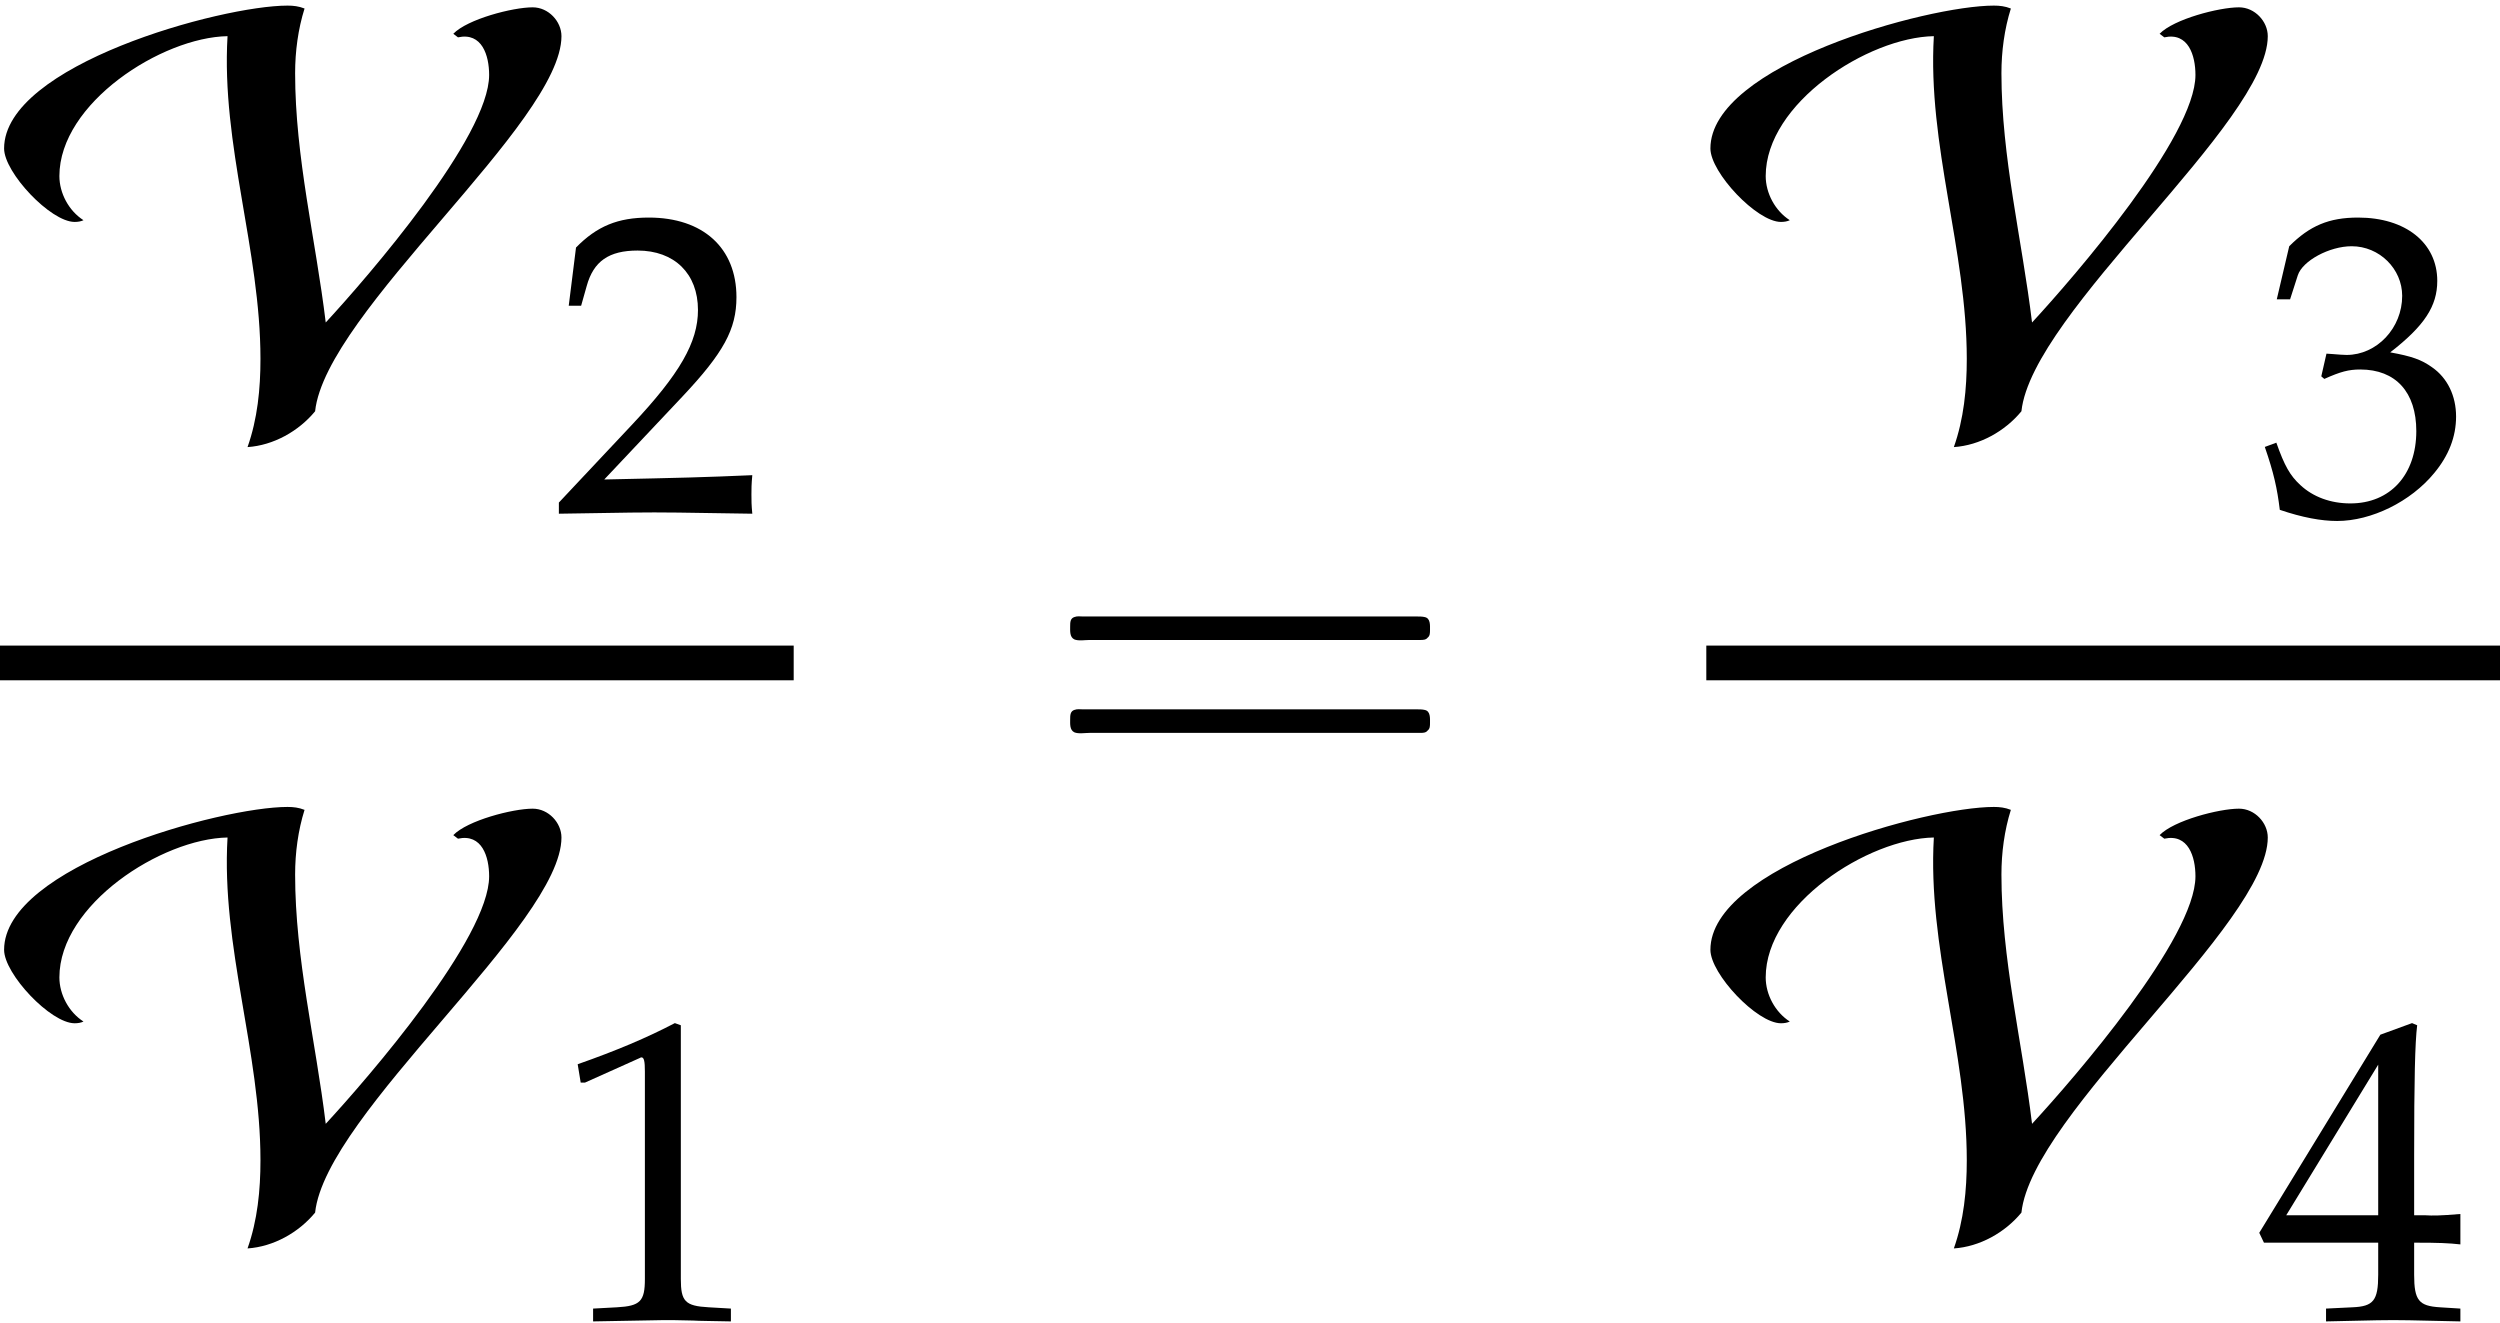
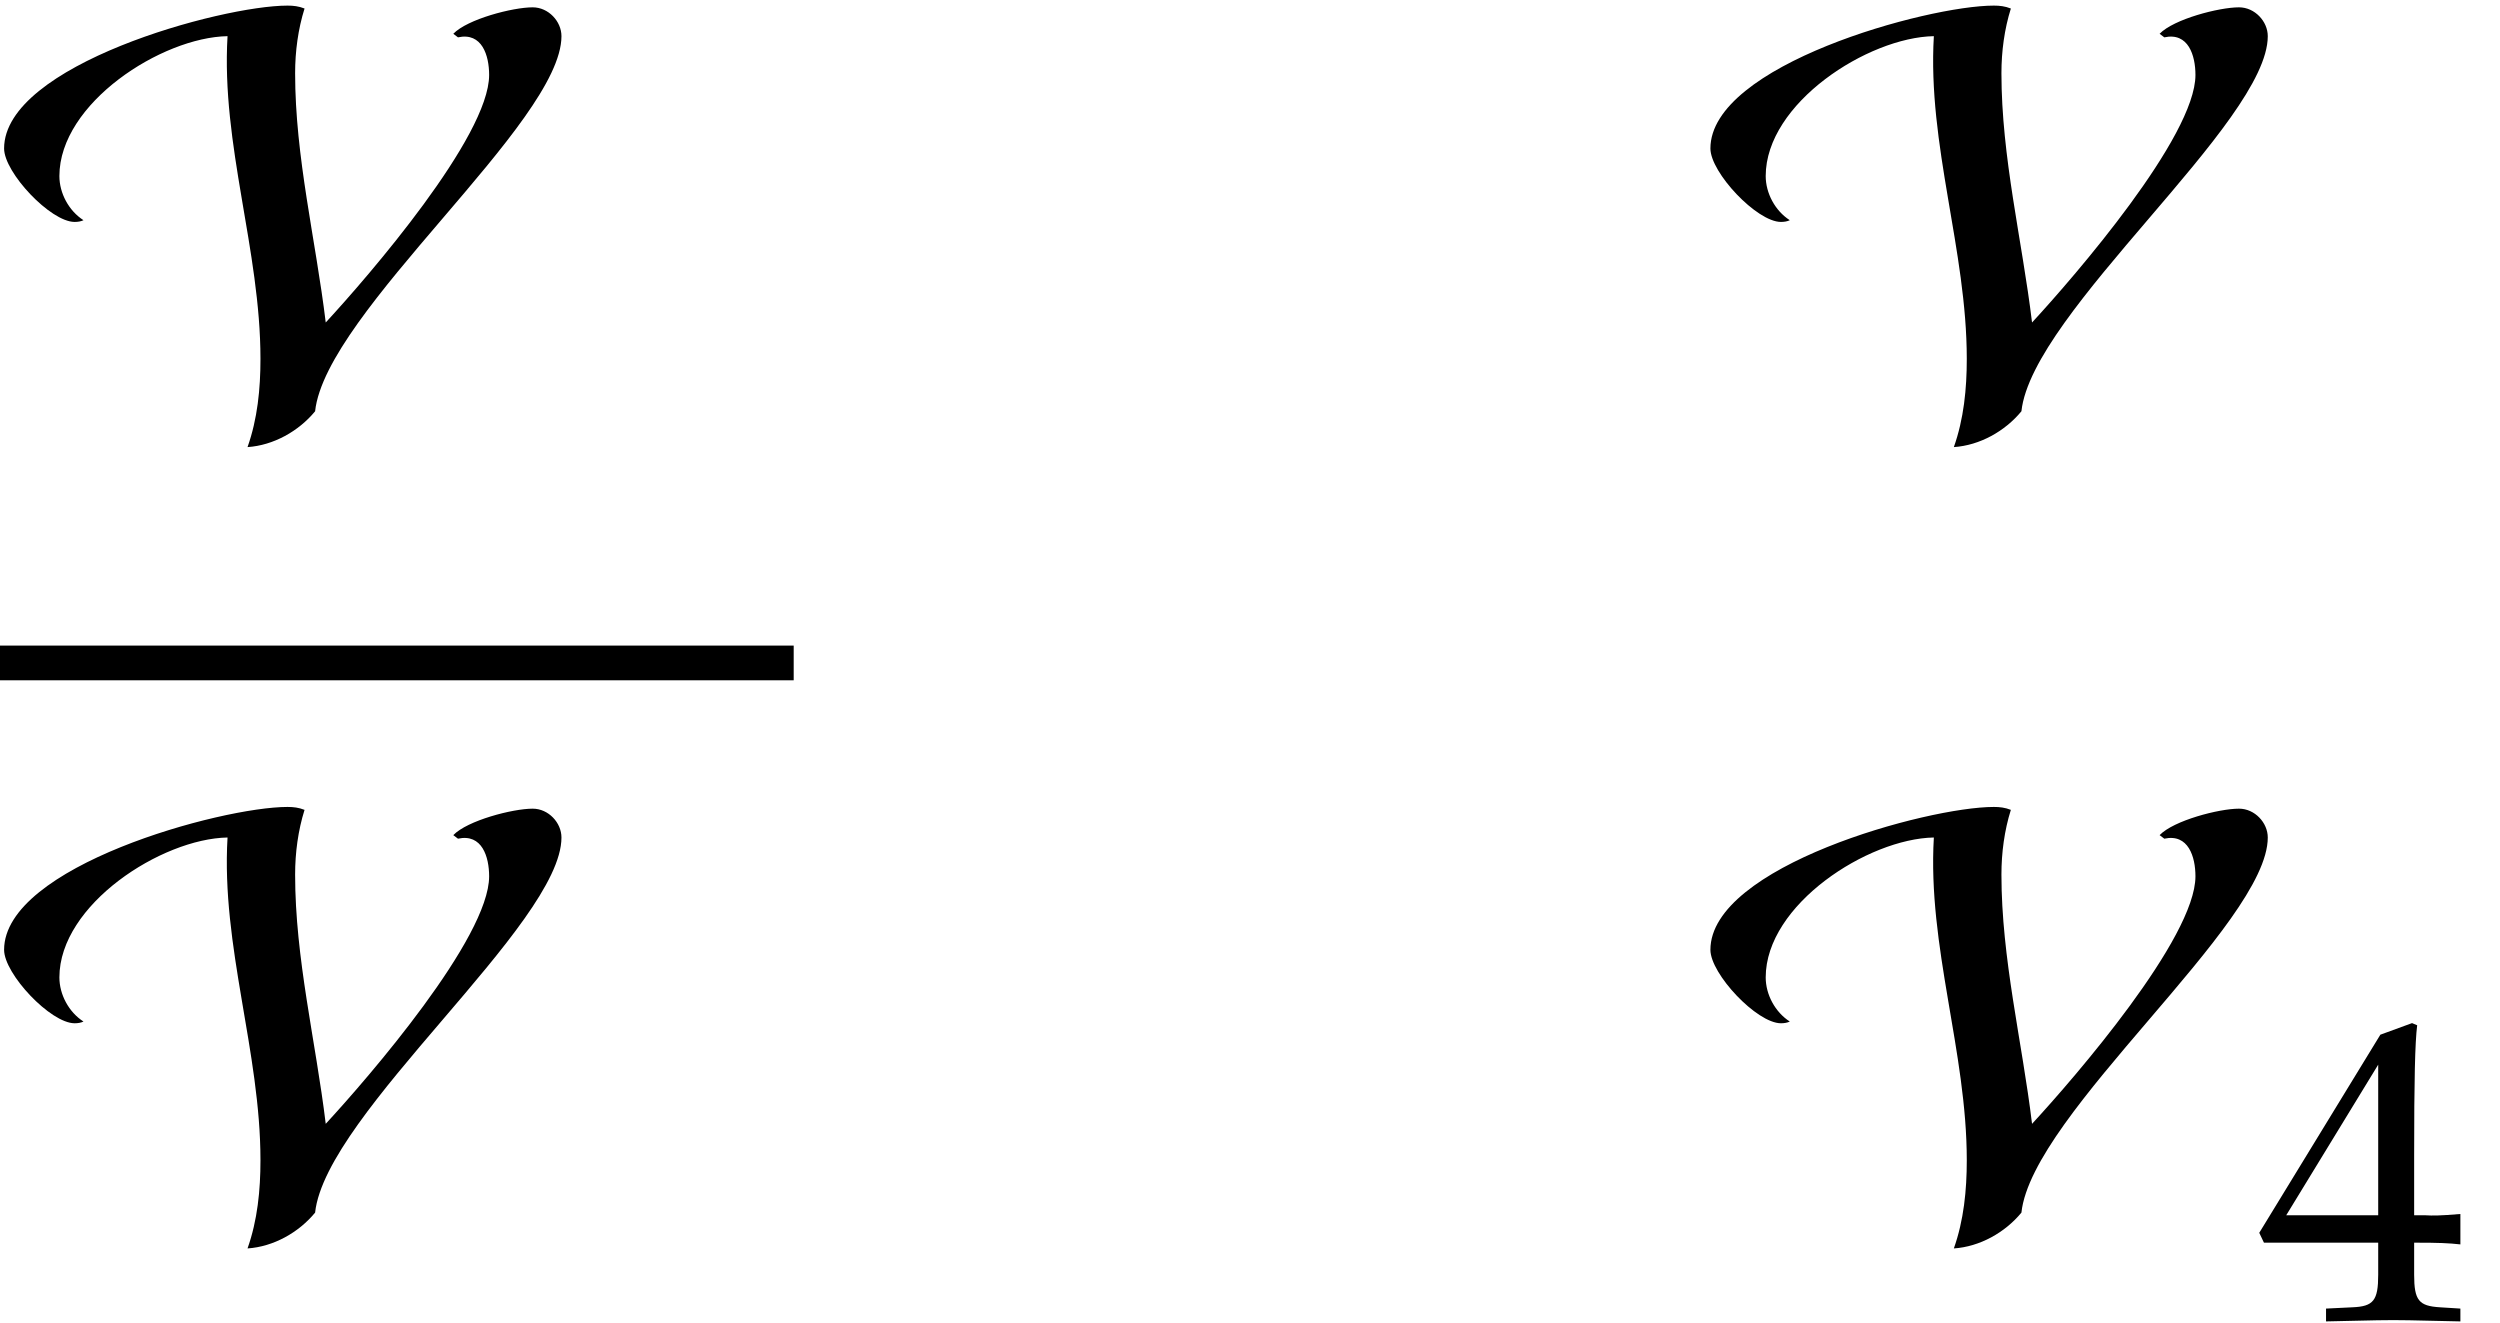
<svg xmlns="http://www.w3.org/2000/svg" xmlns:xlink="http://www.w3.org/1999/xlink" version="1.1" width="46.388pt" height="24.546pt" viewBox="209.932 69.738 46.388 24.546">
  <defs>
-     <path id="g0-16" d="M.982-3.807C.949-3.796 .927-3.775 .916-3.742S.905-3.665 .905-3.633C.905-3.545 .895-3.436 .982-3.393C1.058-3.36 1.178-3.382 1.265-3.382H1.909H5.978H7.124C7.211-3.382 7.309-3.382 7.396-3.382C7.451-3.382 7.505-3.382 7.538-3.425C7.582-3.458 7.582-3.513 7.582-3.567C7.582-3.655 7.593-3.785 7.484-3.807C7.44-3.818 7.385-3.818 7.342-3.818H7.08H6.24H2.509H1.44H1.145C1.091-3.818 1.036-3.829 .982-3.807ZM.982-2.084C.949-2.073 .927-2.051 .916-2.018S.905-1.942 .905-1.909C.905-1.822 .895-1.713 .982-1.669C1.058-1.636 1.178-1.658 1.265-1.658H1.909H5.978H7.135H7.396C7.451-1.658 7.505-1.658 7.538-1.702C7.582-1.735 7.582-1.789 7.582-1.844C7.582-1.931 7.593-2.062 7.484-2.084C7.44-2.095 7.385-2.095 7.342-2.095H7.08H6.24H2.509H1.44H1.145C1.091-2.095 1.036-2.105 .982-2.084Z" />
    <path id="g1-86" d="M10.418-7.2C10.418-7.473 10.178-7.735 9.884-7.735C9.513-7.735 8.673-7.516 8.411-7.244L8.498-7.178C8.945-7.276 9.076-6.84 9.076-6.48C9.076-5.335 6.84-2.749 6.044-1.887C5.858-3.425 5.476-4.953 5.476-6.513C5.476-6.916 5.531-7.331 5.651-7.713C5.542-7.756 5.444-7.767 5.335-7.767C4.102-7.767 .076-6.665 .076-5.116C.076-4.669 .938-3.753 1.385-3.753C1.451-3.753 1.505-3.764 1.549-3.785C1.276-3.96 1.102-4.287 1.102-4.604C1.102-5.956 3-7.178 4.222-7.2C4.102-5.182 4.833-3.229 4.833-1.211C4.833-.655 4.778-.098 4.593 .425C5.073 .393 5.542 .131 5.847-.24C6.044-2.084 10.418-5.596 10.418-7.2Z" />
-     <path id="g3-49" d="M.532-4.407H.611L1.636-4.867C1.644-4.875 1.652-4.875 1.66-4.875C1.707-4.875 1.723-4.804 1.723-4.613V-.762C1.723-.349 1.636-.262 1.207-.238L.762-.214V.024C1.985 0 1.985 0 2.072 0C2.176 0 2.35 0 2.62 .008C2.716 .016 2.994 .016 3.319 .024V-.214L2.906-.238C2.469-.262 2.39-.349 2.39-.762V-5.471L2.279-5.511C1.763-5.241 1.199-5.002 .476-4.748L.532-4.407Z" />
-     <path id="g3-50" d="M.127-.183V.024C1.612 0 1.612 0 1.898 0S2.184 0 3.716 .024C3.7-.143 3.7-.222 3.7-.333C3.7-.437 3.7-.516 3.716-.691C2.803-.651 2.438-.643 .969-.611L2.414-2.144C3.184-2.962 3.422-3.398 3.422-3.994C3.422-4.907 2.803-5.471 1.795-5.471C1.223-5.471 .834-5.312 .445-4.915L.31-3.835H.54L.643-4.2C.77-4.661 1.056-4.859 1.588-4.859C2.271-4.859 2.708-4.431 2.708-3.756C2.708-3.16 2.374-2.573 1.477-1.62L.127-.183Z" />
-     <path id="g3-51" d="M.341-3.954H.588L.731-4.399C.818-4.669 1.318-4.939 1.731-4.939C2.247-4.939 2.668-4.518 2.668-4.018C2.668-3.422 2.199-2.922 1.636-2.922C1.572-2.922 1.485-2.93 1.382-2.938L1.263-2.946L1.167-2.525L1.223-2.477C1.525-2.612 1.675-2.652 1.89-2.652C2.549-2.652 2.93-2.231 2.93-1.509C2.93-.699 2.446-.167 1.707-.167C1.342-.167 1.016-.286 .778-.508C.588-.683 .484-.865 .333-1.294L.119-1.215C.286-.731 .349-.445 .397-.048C.818 .095 1.167 .159 1.461 .159C2.096 .159 2.827-.199 3.263-.731C3.533-1.056 3.668-1.405 3.668-1.779C3.668-2.16 3.51-2.493 3.224-2.692C3.025-2.835 2.843-2.898 2.446-2.97C3.081-3.462 3.319-3.827 3.319-4.296C3.319-5.002 2.731-5.471 1.85-5.471C1.31-5.471 .953-5.32 .572-4.939L.341-3.954Z" />
    <path id="g3-52" d="M2.223-1.437V-.842C2.223-.365 2.136-.254 1.747-.238L1.255-.214V.024C2.311 0 2.311 0 2.501 0S2.692 0 3.748 .024V-.214L3.367-.238C2.978-.262 2.89-.365 2.89-.842V-1.437C3.359-1.437 3.526-1.429 3.748-1.405V-1.969C3.375-1.937 3.224-1.937 3.105-1.945H3.081H2.89V-3.049C2.89-4.462 2.906-5.145 2.946-5.471L2.851-5.511L2.263-5.296L.016-1.62L.103-1.437H2.223ZM2.223-1.945H.516L2.223-4.74V-1.945Z" />
  </defs>
  <g id="page1">
    <use x="209.932" y="77.609" xlink:href="#g1-86" />
    <use x="220.175" y="79.246" xlink:href="#g3-50" />
    <rect x="209.932" y="81.717" height=".644" width="14.727" />
    <use x="209.932" y="92.478" xlink:href="#g1-86" />
    <use x="220.175" y="94.233" xlink:href="#g3-49" />
    <use x="228.884" y="84.995" xlink:href="#g0-16" />
    <use x="241.593" y="77.609" xlink:href="#g1-86" />
    <use x="251.837" y="79.246" xlink:href="#g3-51" />
-     <rect x="241.593" y="81.717" height=".644" width="14.727" />
    <use x="241.593" y="92.478" xlink:href="#g1-86" />
    <use x="251.837" y="94.233" xlink:href="#g3-52" />
  </g>
</svg>